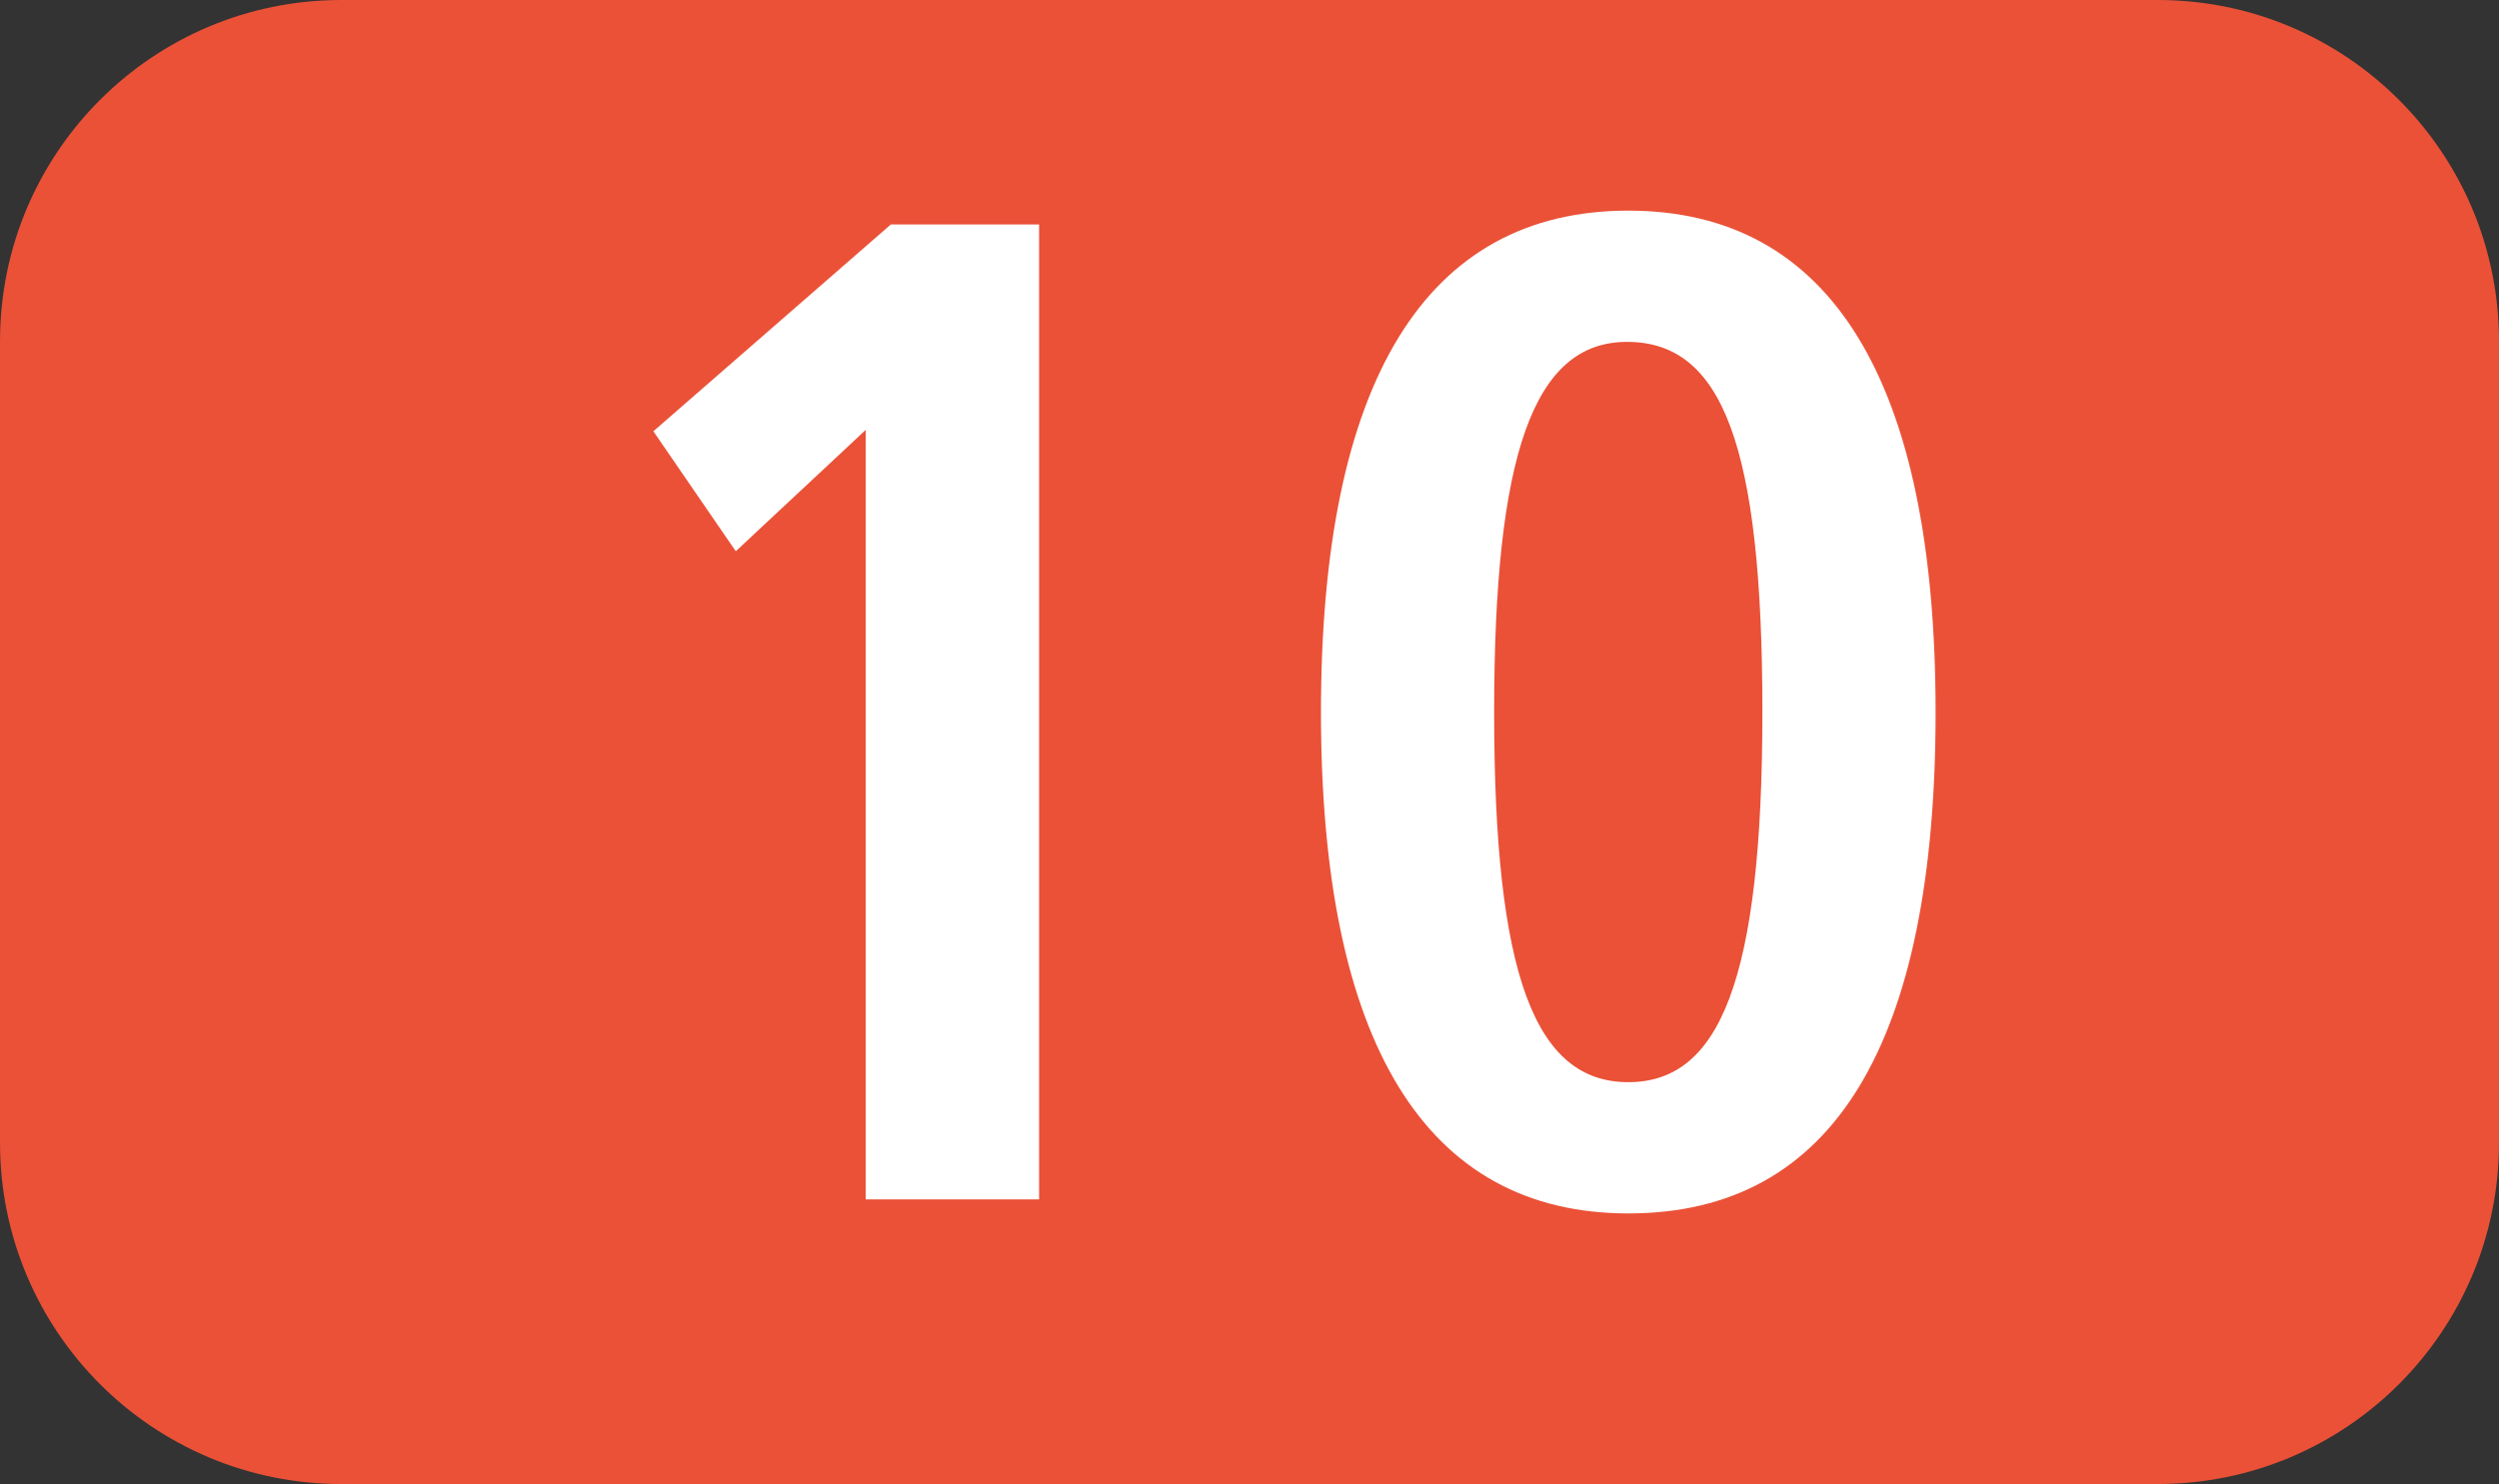
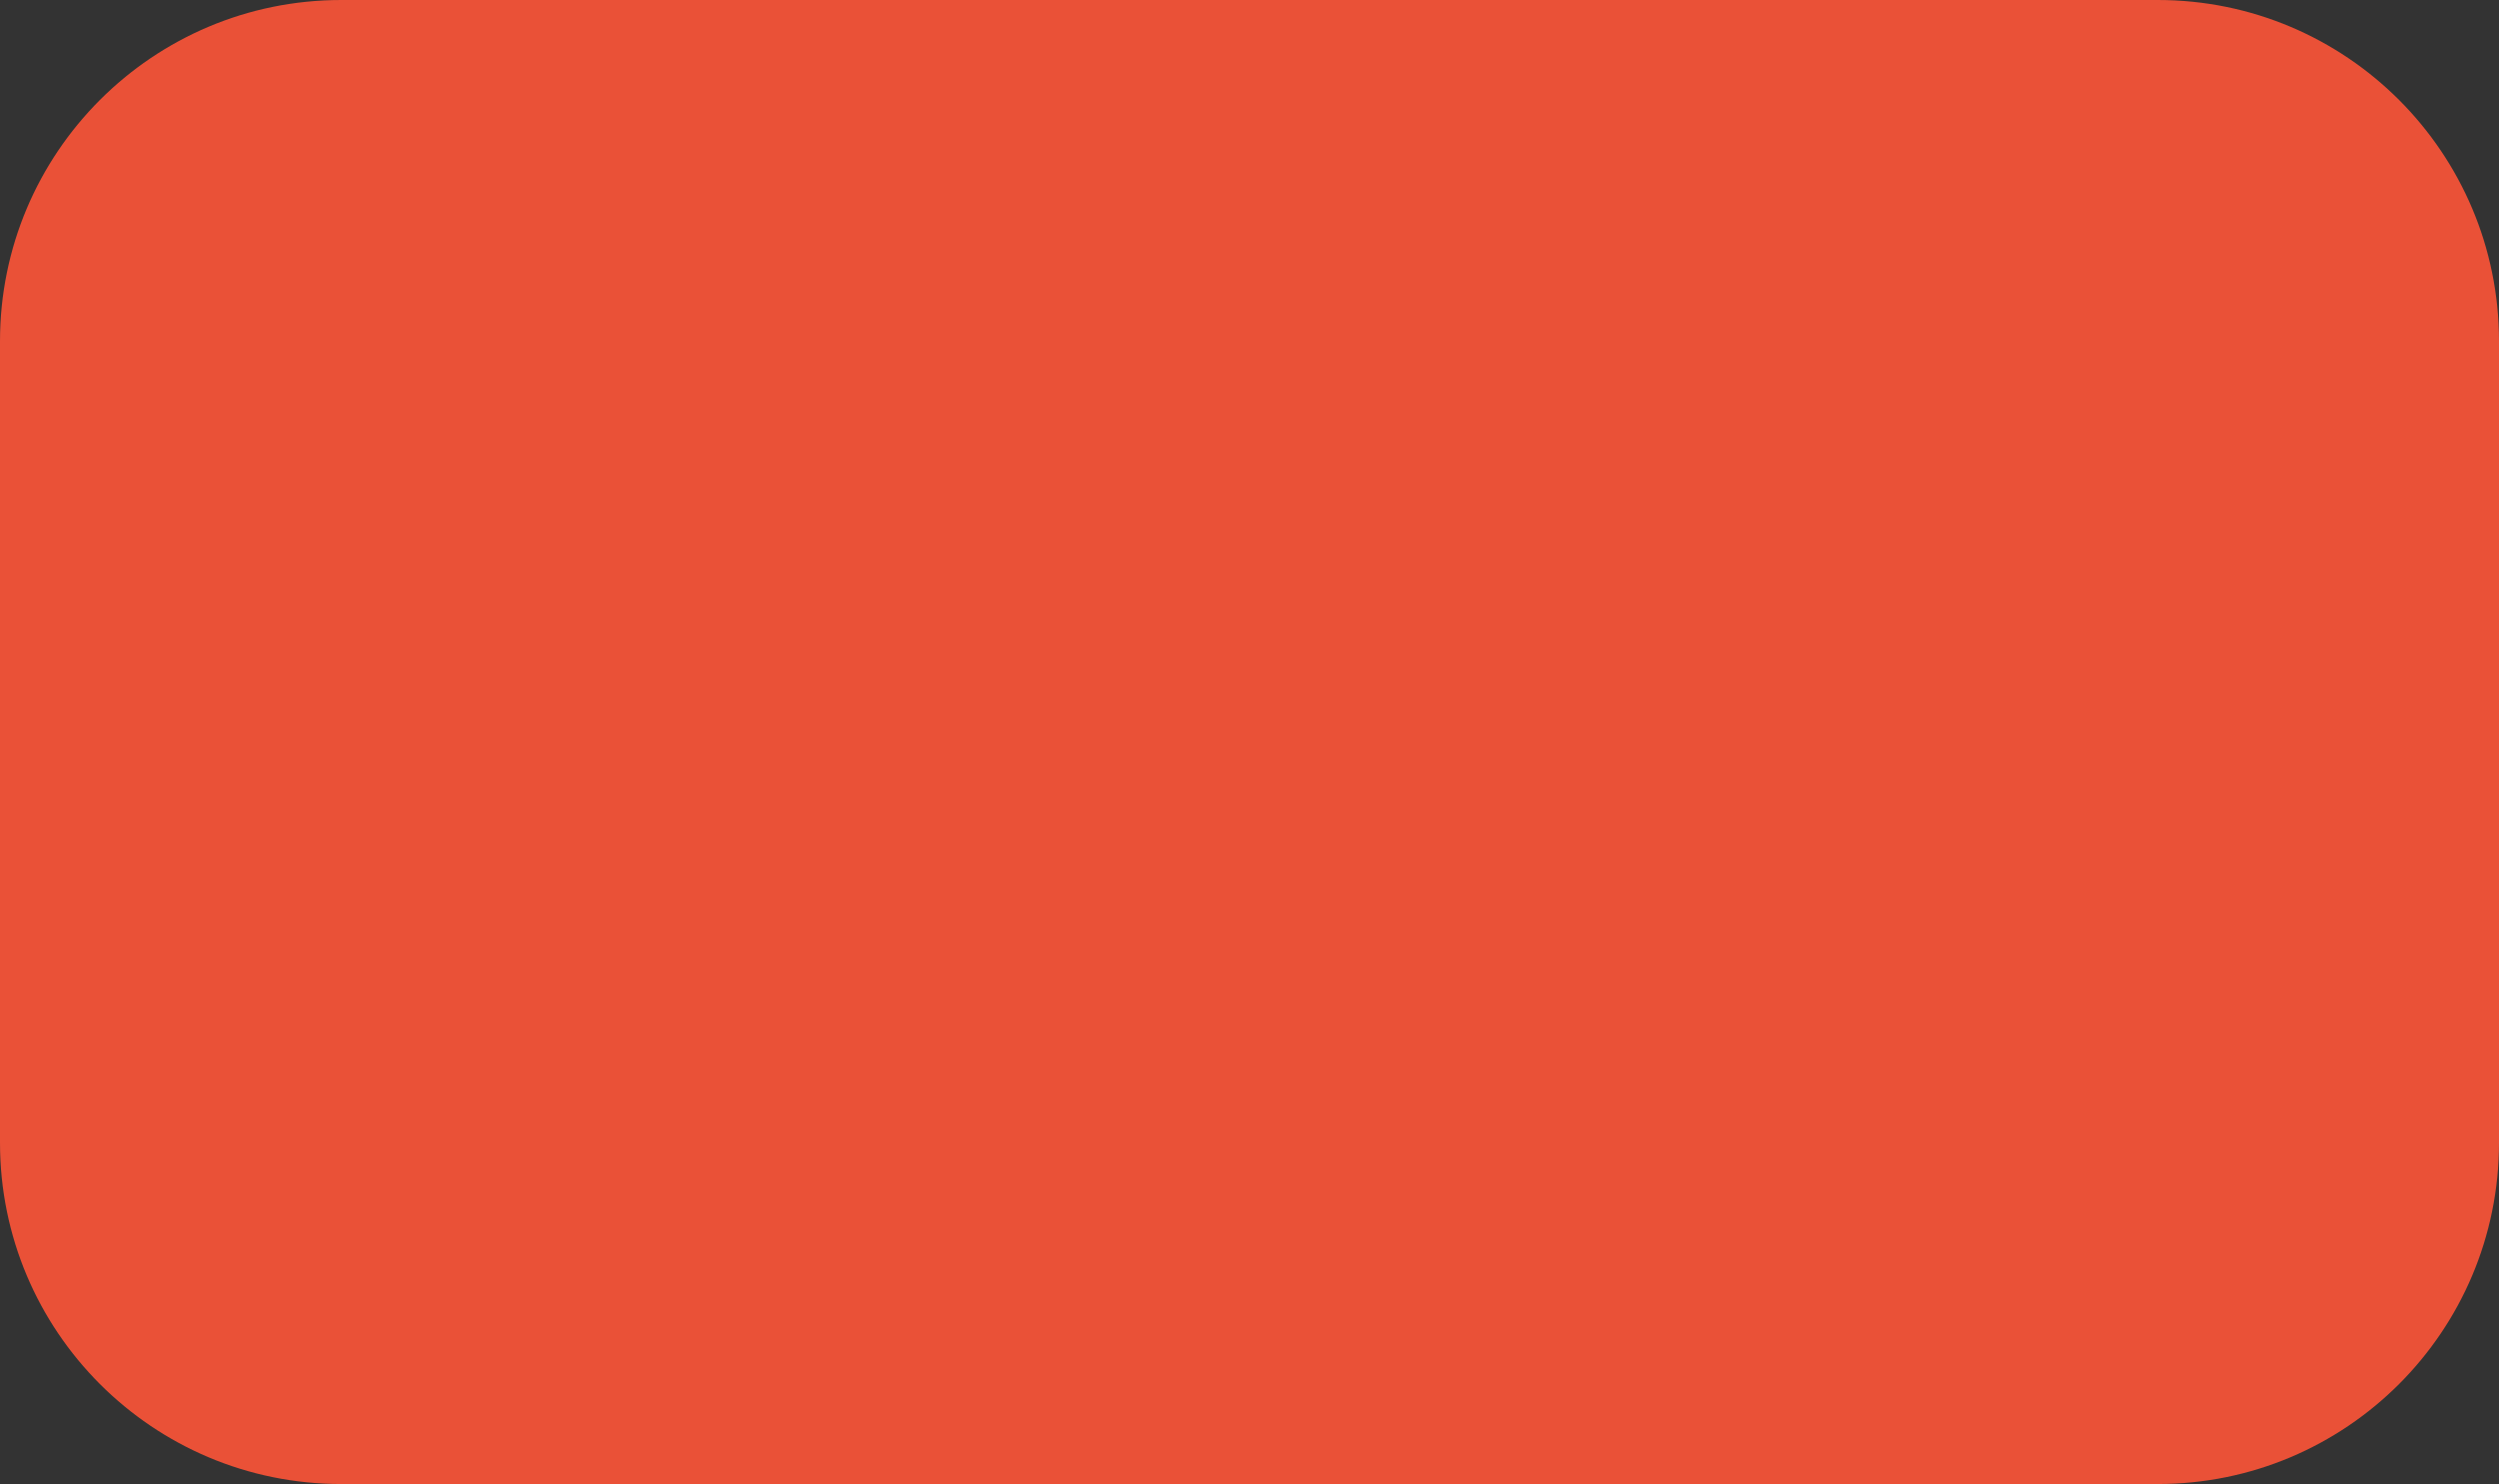
<svg xmlns="http://www.w3.org/2000/svg" id="uuid-2ffa8c9a-e199-4b93-ab6c-e6ba54a0c64a" viewBox="0 0 127.149 75.529">
  <rect x="0" y="0" width="127.149" height="75.529" fill="#333333" stroke="none" />
  <defs>
    <style>.uuid-376fa61e-7f76-4e37-bef3-116454b37943{fill:#fff;}.uuid-4cd7c0e4-9713-4b48-ae86-53f5346acc39{fill:#ea5137;fill-rule:evenodd;}</style>
  </defs>
  <g id="uuid-d826d264-2b5d-4b25-9a16-3fc5d4275e73">
    <g>
      <path class="uuid-4cd7c0e4-9713-4b48-ae86-53f5346acc39" d="M0,17.37C0,7.776,7.771,0,17.365,0H109.784c9.595,0,17.365,7.776,17.365,17.37V58.157c0,9.595-7.771,17.371-17.365,17.371H17.365c-9.595,0-17.365-7.777-17.365-17.371V17.37Z" />
      <g>
-         <path class="uuid-376fa61e-7f76-4e37-bef3-116454b37943" d="M44.047,61.042V21.88l-6.611,6.175-4.193-6.106,12.083-10.526h7.543V61.042h-8.822Z" />
-         <path class="uuid-376fa61e-7f76-4e37-bef3-116454b37943" d="M67.211,36.243c0-16.85,5.333-25.523,15.641-25.523s15.631,8.673,15.631,25.523-5.184,25.513-15.631,25.513c-10.308,0-15.641-8.663-15.641-25.513Zm22.46,0c0-13.659-2.062-18.843-6.889-18.843-4.768,0-6.76,5.759-6.76,18.843,0,13.361,2.062,18.833,6.829,18.833,4.619,0,6.819-5.115,6.819-18.833Z" />
-       </g>
+         </g>
    </g>
  </g>
</svg>